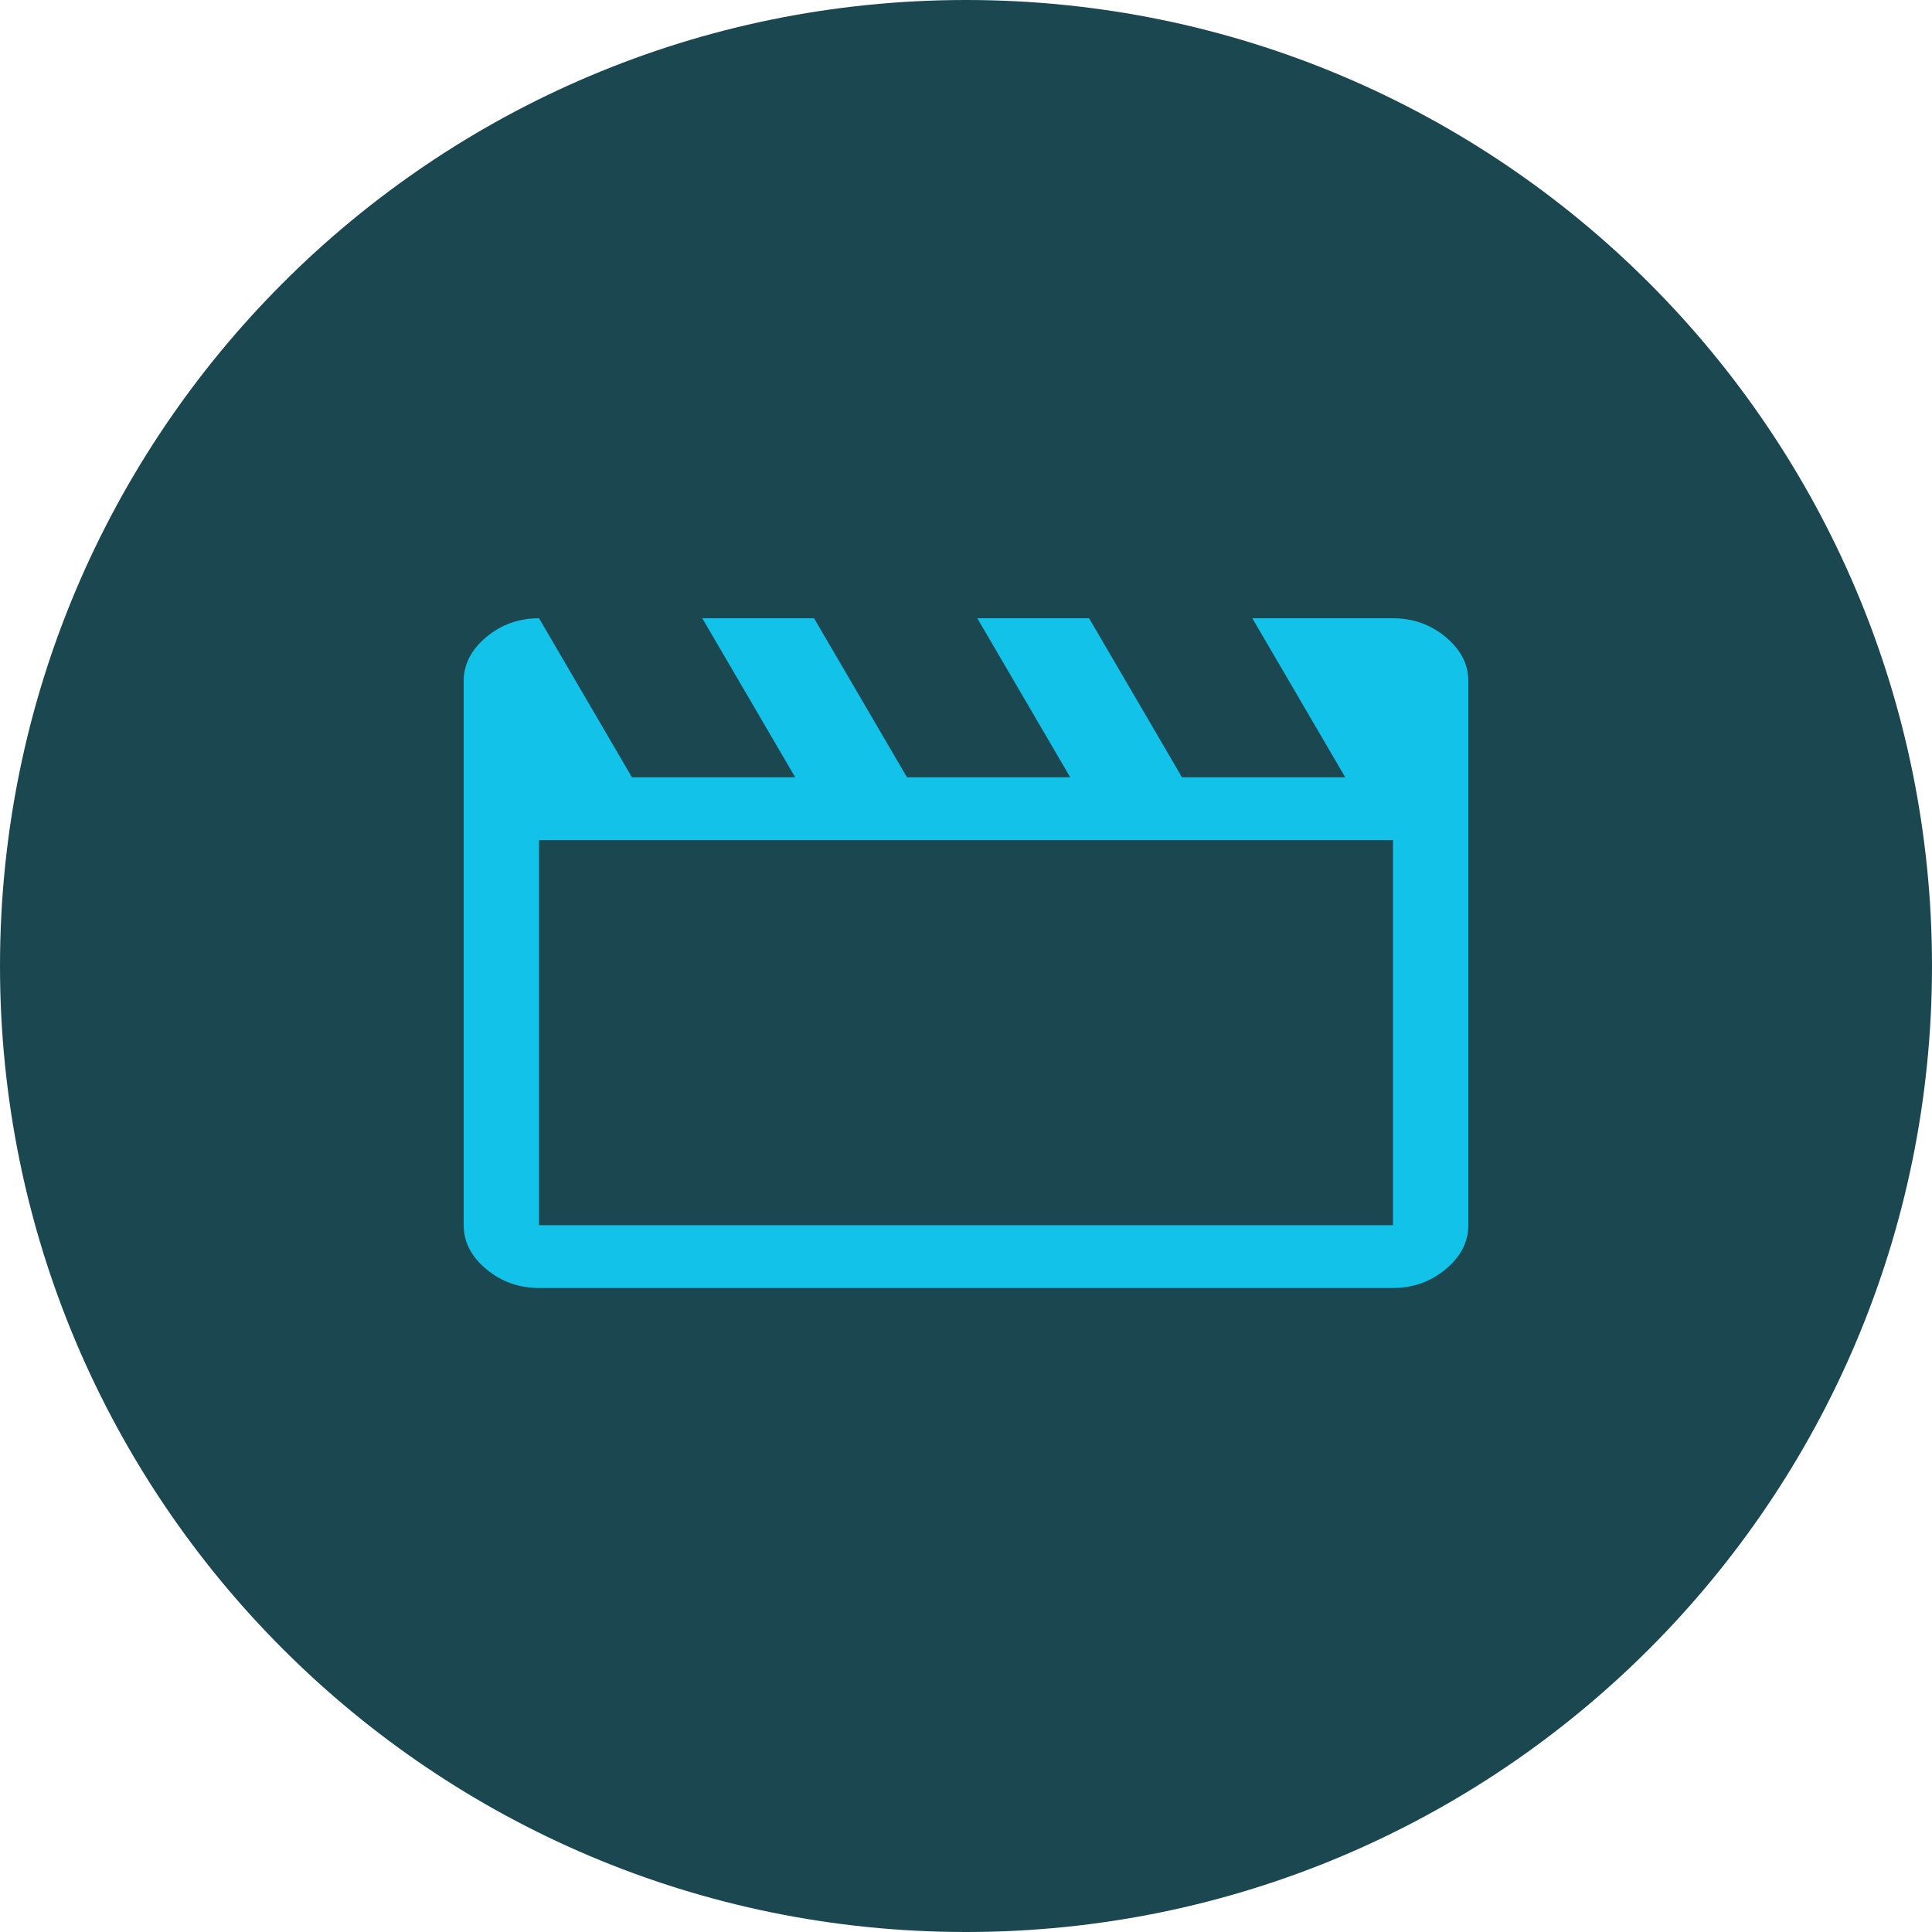
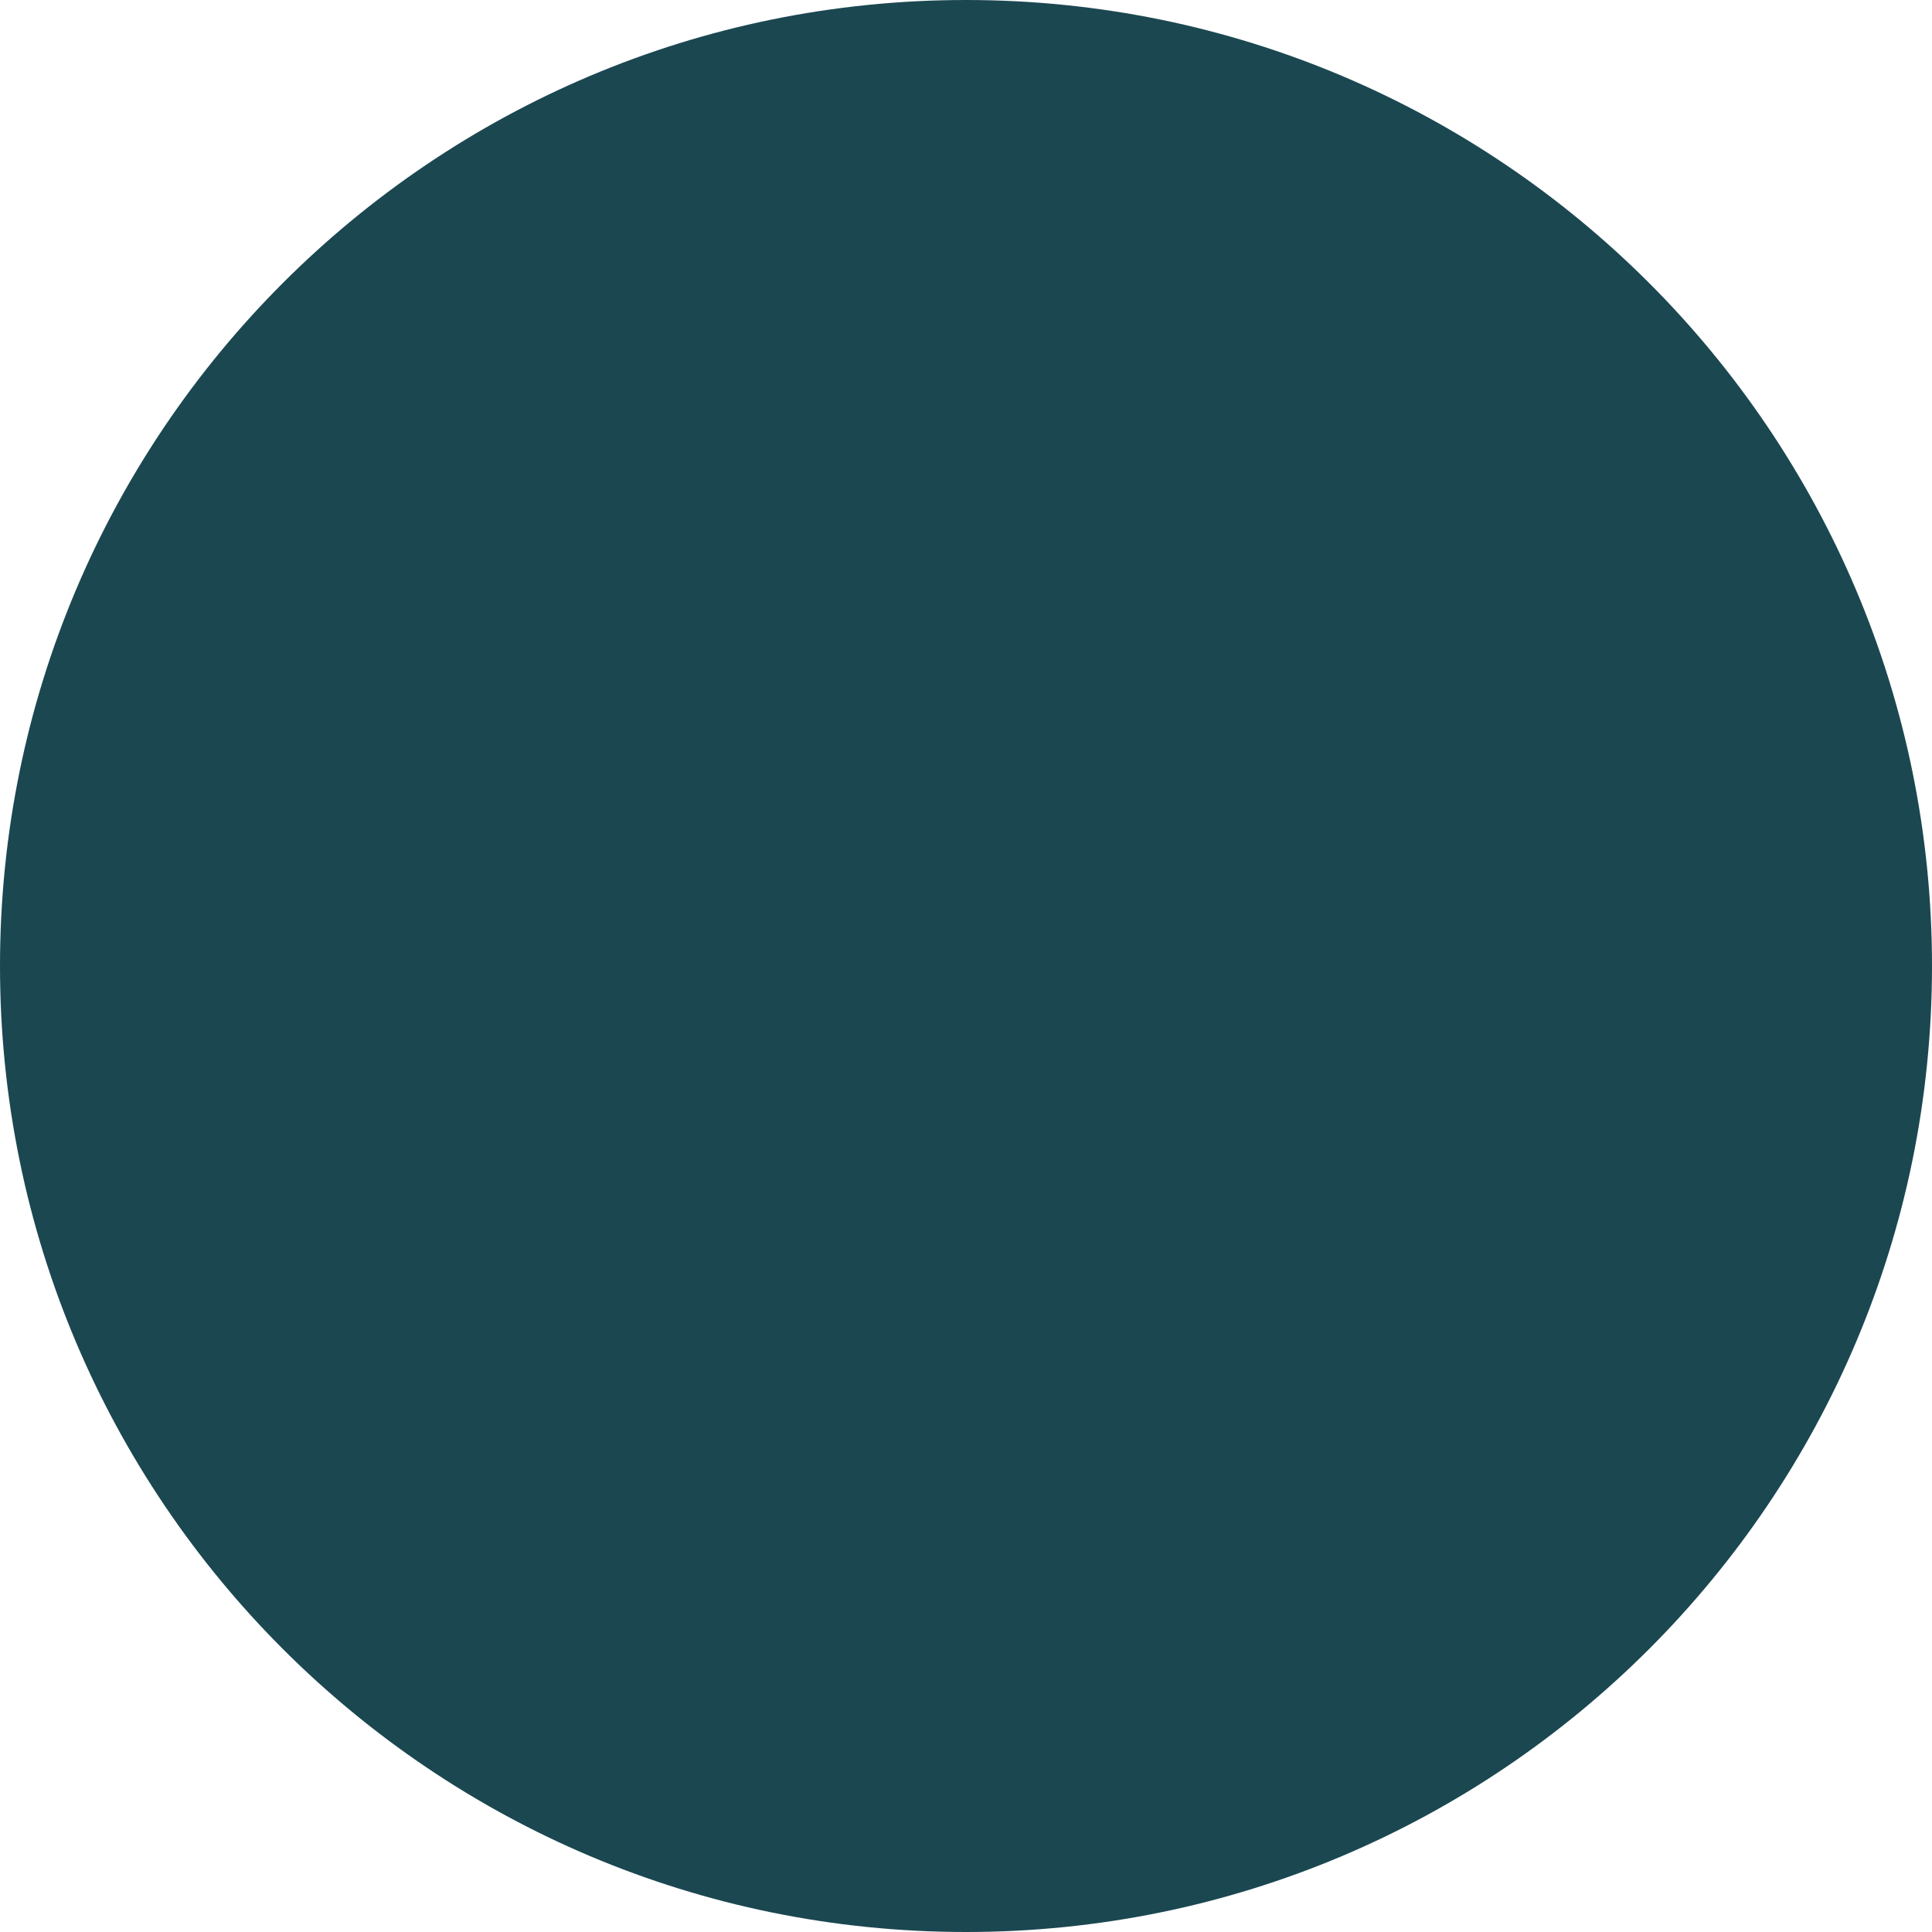
<svg xmlns="http://www.w3.org/2000/svg" width="75" height="75" viewBox="0 0 75 75" fill="none">
  <path d="M37.5 75C58.211 75 75 58.211 75 37.5C75 16.789 58.211 0 37.5 0C16.789 0 0 16.789 0 37.5C0 58.211 16.789 75 37.5 75Z" fill="#1B4751" />
-   <path d="M20.925 24L24.532 30.175H30.87L27.262 24H31.601L35.209 30.175H41.546L37.939 24H42.278L45.885 30.175H52.222L48.615 24H54.075C54.855 24 55.538 24.244 56.123 24.731C56.708 25.219 57 25.788 57 26.438V47.562C57 48.213 56.708 48.781 56.123 49.269C55.538 49.756 54.855 50 54.075 50H20.925C20.145 50 19.462 49.756 18.878 49.269C18.293 48.781 18 48.213 18 47.562V26.438C18 25.788 18.293 25.219 18.878 24.731C19.462 24.244 20.145 24 20.925 24ZM20.925 32.613V47.562H54.075V32.613H20.925Z" fill="#12C2E9" />
</svg>